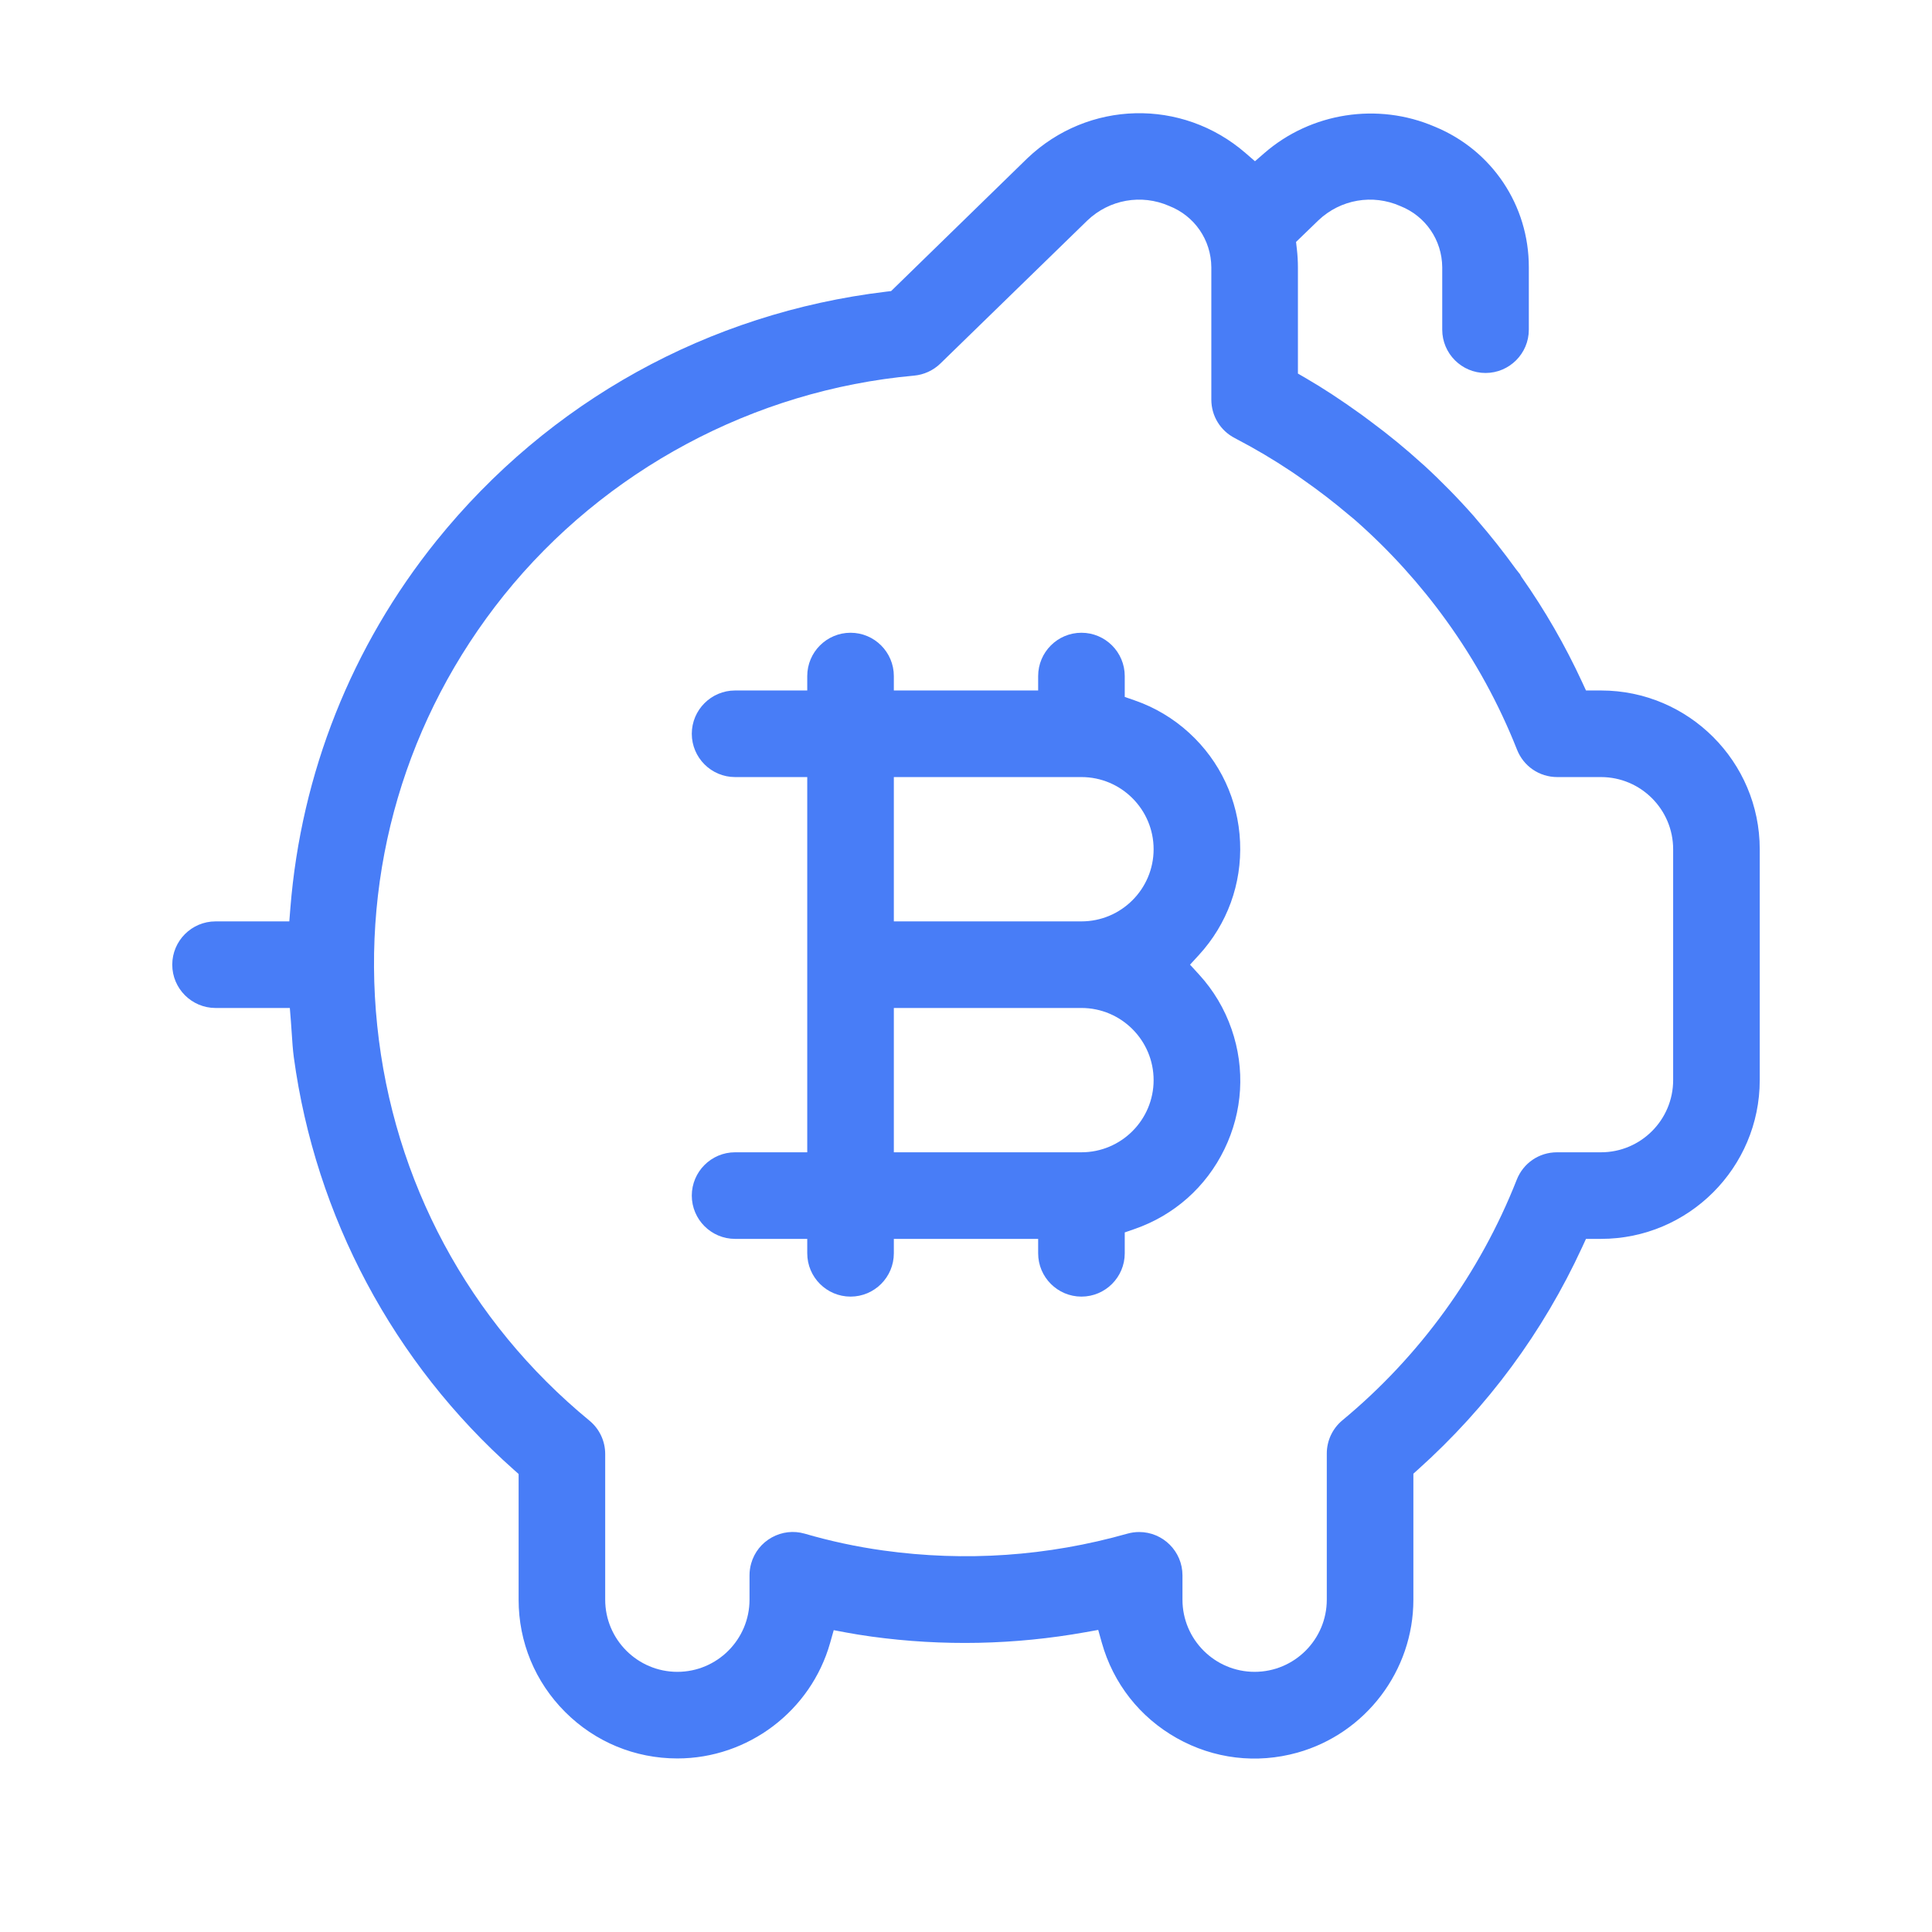
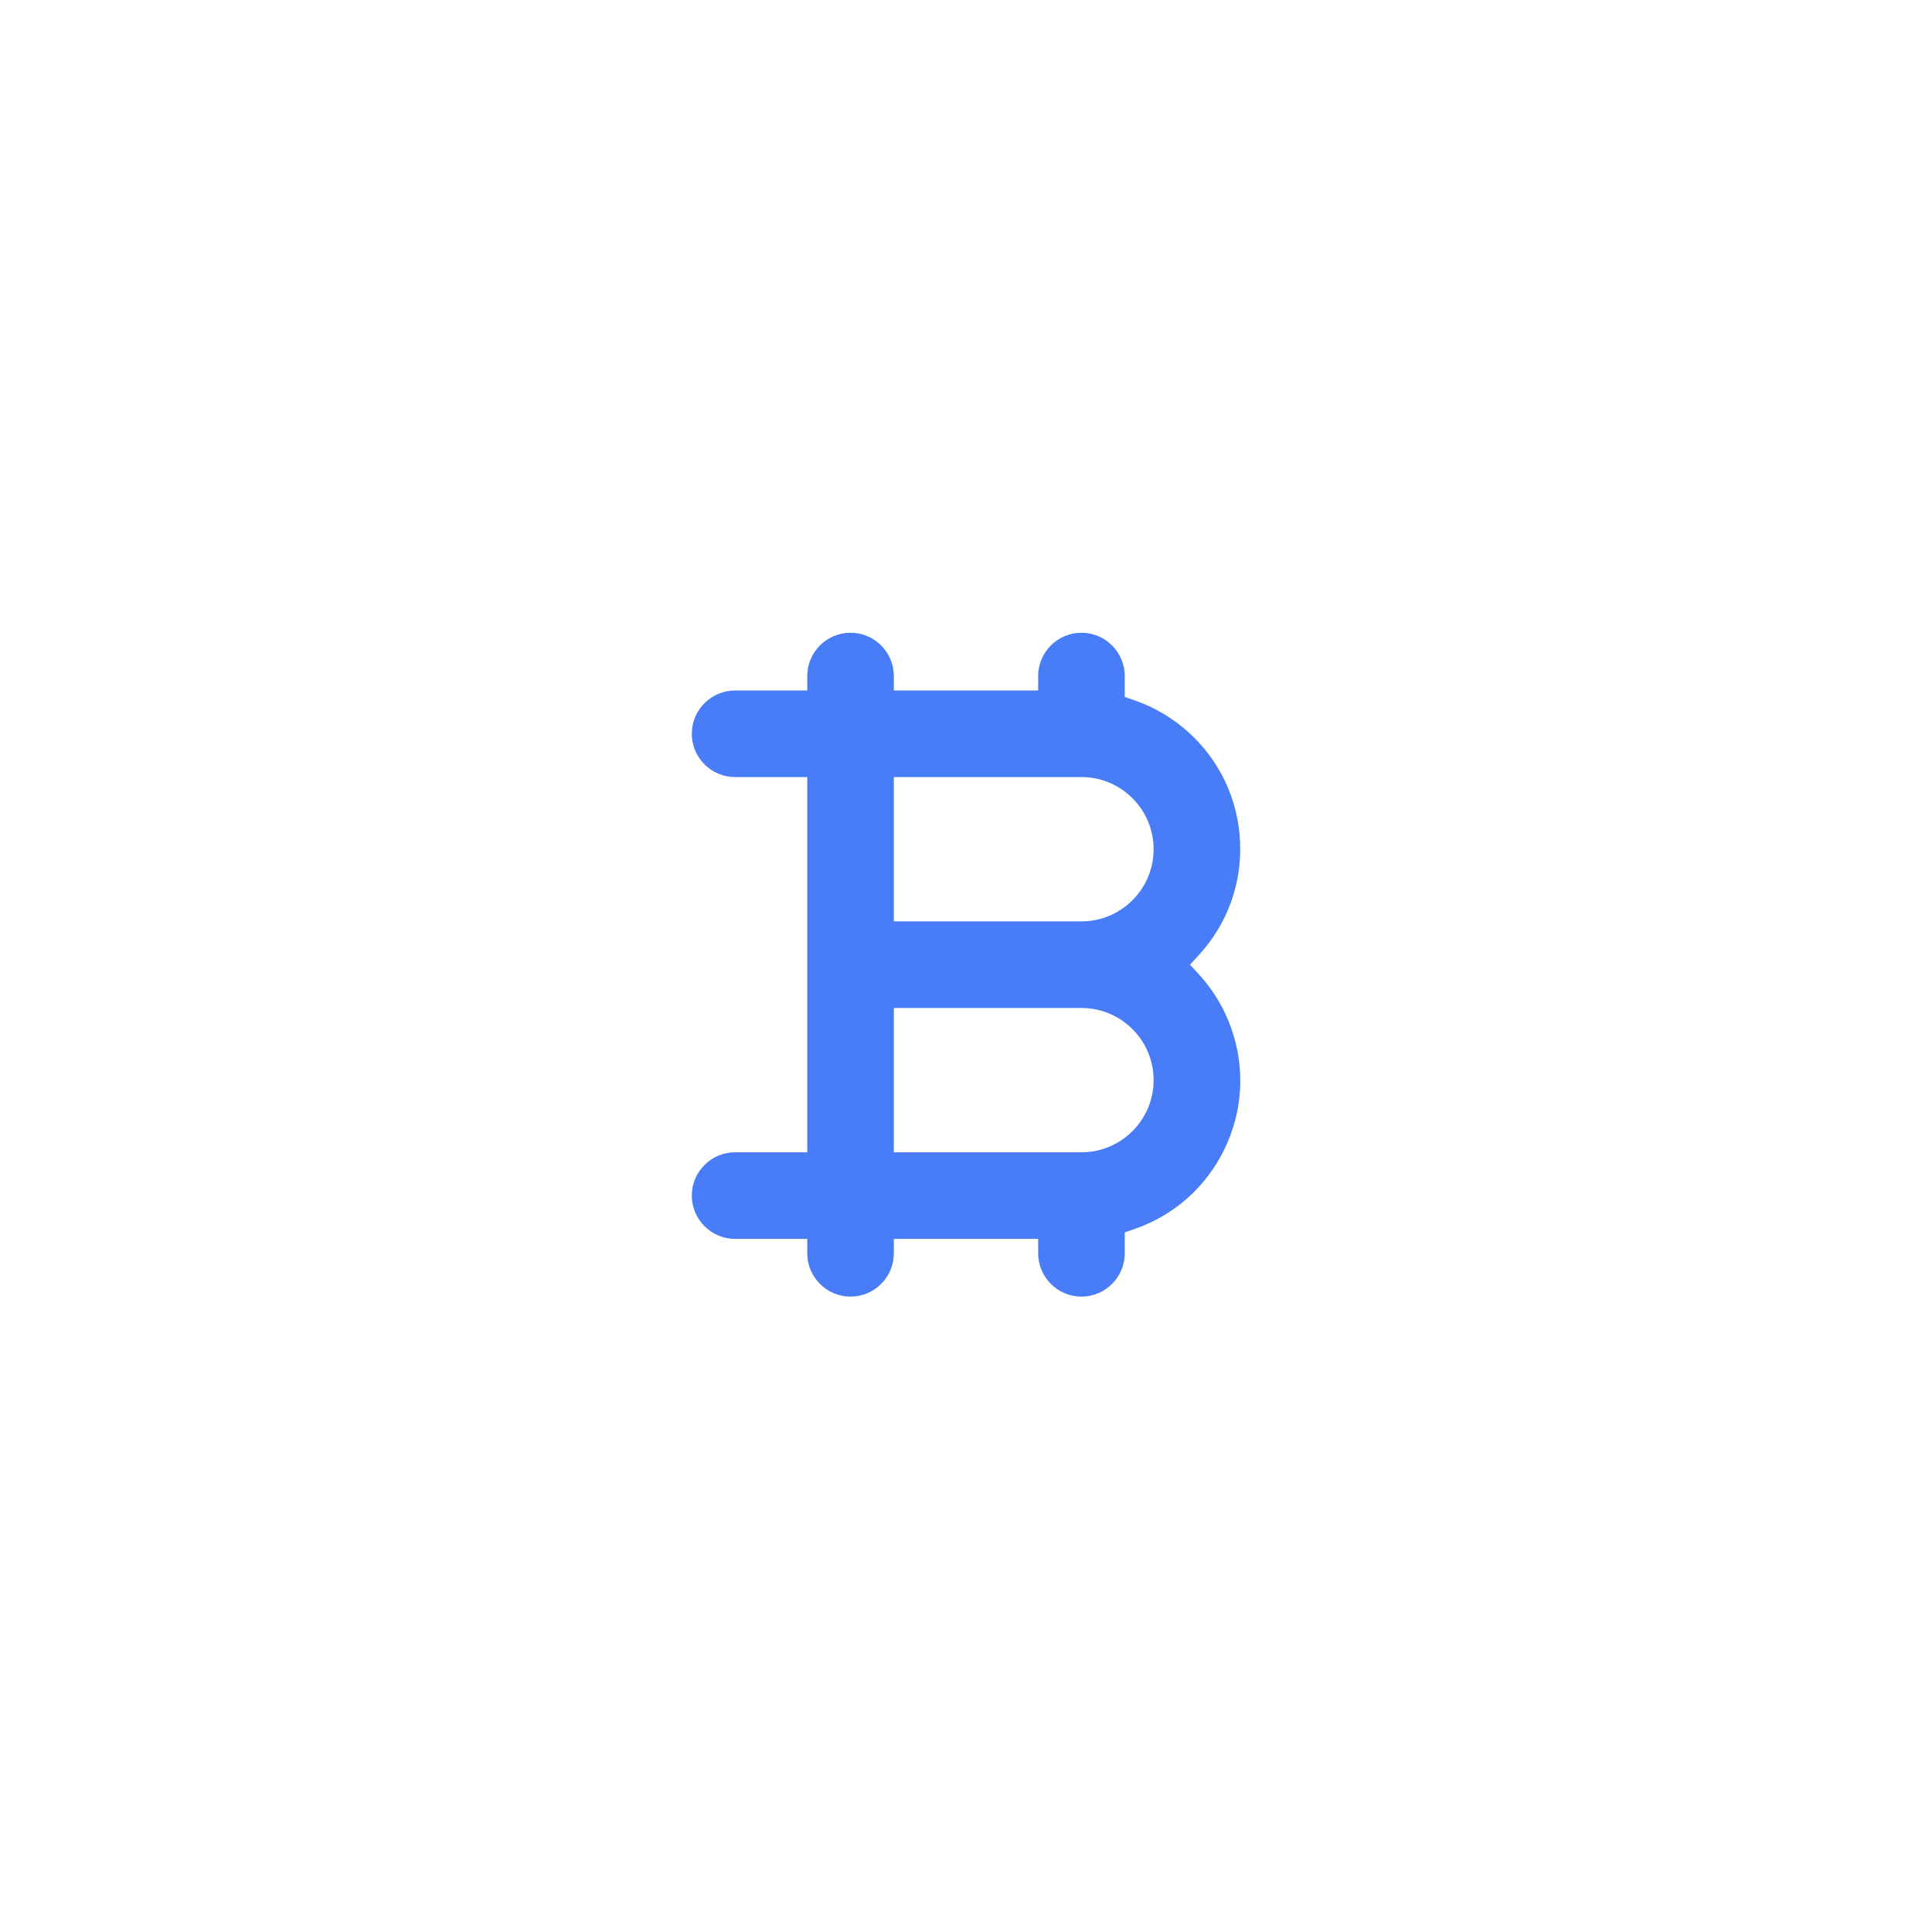
<svg xmlns="http://www.w3.org/2000/svg" version="1.1" id="Layer_1" x="0px" y="0px" viewBox="0 0 512 512" enable-background="new 0 0 512 512" xml:space="preserve">
-   <path fill="#487DF7" d="M424.28,182.984h-3.976l-1.026-2.221c-4.485-9.71-9.876-19.067-16.026-27.812l-0.146-0.223  c-0.114-0.19-0.204-0.371-0.273-0.53c-0.109-0.139-0.223-0.275-0.336-0.413c-0.275-0.334-0.549-0.67-0.804-1.022  c-3.279-4.532-6.673-8.823-10.088-12.757c-0.184-0.208-0.386-0.453-0.586-0.698c-0.143-0.174-0.284-0.349-0.43-0.513  c-4.144-4.695-8.576-9.219-13.178-13.451l-0.541-0.469c-4.346-3.945-8.802-7.605-13.305-10.934l-2.659-1.983  c-5.545-3.992-10.339-7.135-15.035-9.853l-1.909-1.105V70.849c-0.001-1.619-0.095-3.252-0.281-4.853l-0.218-1.877l5.948-5.75  c5.86-5.542,14.35-7.002,21.683-3.762c6.695,2.651,11.053,9.003,11.113,16.21V87.37c0,6.326,5.147,11.474,11.474,11.474  c6.327,0,11.474-5.147,11.474-11.474V70.849c0.034-16.431-9.765-31.066-24.963-37.292c-15.08-6.484-32.761-3.726-45.104,6.997  l-2.504,2.176l-2.508-2.172c-16.851-14.597-41.715-13.991-57.837,1.405l-36.086,35.176l-1.287,0.154  c-47.101,5.641-89.435,29.088-119.204,66.022c-22.474,27.937-35.861,61.598-38.711,97.342l-0.281,3.521H57.124  c-6.326,0-11.474,5.147-11.474,11.474c0,6.327,5.147,11.474,11.474,11.474h19.685l0.282,3.519c0.085,1.067,0.155,2.134,0.225,3.204  c0.142,2.194,0.277,4.268,0.55,6.348c5.731,42.191,26.432,81.008,58.287,109.284l1.286,1.141v33.31  c-0.001,11.237,4.373,21.803,12.318,29.75c7.945,7.947,18.509,12.324,29.746,12.325c0.001,0,0.005,0,0.006,0  c18.743,0,35.39-12.595,40.485-30.633l0.951-3.364l3.437,0.646c1.879,0.353,3.973,0.689,6.589,1.058  c18.849,2.584,37.915,2.193,56.65-1.156l3.42-0.612l0.937,3.346c3.028,10.822,10.089,19.816,19.882,25.327  c9.794,5.51,21.148,6.874,31.969,3.849c18.104-5.067,30.741-21.736,30.732-40.535v-33.39l1.27-1.14  c18.444-16.555,33.061-36.359,43.447-58.863l1.025-2.222h3.977c23.197,0,42.07-18.872,42.07-42.07v-61.193  C466.349,201.856,447.477,182.984,424.28,182.984z M443.402,286.246c0,10.545-8.578,19.123-19.123,19.123h-11.658  c-4.755,0.002-8.949,2.867-10.68,7.297c-9.744,24.742-25.716,46.775-46.191,63.726c-2.63,2.185-4.14,5.404-4.137,8.83v38.708  c0,10.545-8.578,19.123-19.123,19.123c-10.545,0-19.123-8.578-19.123-19.123v-6.456c0-6.327-5.147-11.474-11.474-11.474  c-1.058,0-2.112,0.147-3.133,0.436c-21.156,5.988-42.928,7.486-64.706,4.454c-7.016-0.975-14.019-2.476-20.816-4.461  c-2.925-0.838-6.023-0.481-8.704,1.005c-2.68,1.487-4.619,3.93-5.462,6.876c-0.298,1.043-0.447,2.122-0.442,3.208v6.412  c0,10.545-8.579,19.123-19.123,19.123s-19.123-8.578-19.123-19.123v-38.597c0-3.428-1.514-6.647-4.154-8.835  c-32.003-26.304-51.989-63.496-56.264-104.716c-4.275-41.22,7.652-81.722,33.585-114.046c26.669-33.156,66.266-54.363,108.64-58.187  c2.635-0.23,5.121-1.367,7.011-3.203l38.961-37.921c5.834-5.564,14.315-7.062,21.659-3.855c6.745,2.633,11.135,9.001,11.193,16.249  v35.063c-0.005,4.335,2.388,8.252,6.242,10.227l0.424,0.23c4.947,2.578,9.869,5.495,14.568,8.638c0.98,0.649,1.94,1.33,2.905,2.014  l0.499,0.353c3.966,2.775,7.862,5.775,11.564,8.905c0.275,0.234,0.541,0.45,0.806,0.665c0.491,0.4,0.999,0.812,1.497,1.272  c8.865,7.844,16.868,16.692,23.789,26.3c7.62,10.549,13.913,22.04,18.703,34.148c1.738,4.432,5.925,7.291,10.674,7.297h11.592  c10.545,0,19.123,8.579,19.123,19.123V286.246z" />
  <path fill="#487DF7" d="M317.738,258.234l-2.367-2.584l2.367-2.583c7.512-8.202,11.381-18.839,10.893-29.952  c-0.487-11.112-5.274-21.369-13.476-28.882c-4.22-3.865-9.102-6.773-14.511-8.645l-2.574-0.891v-5.538  c0-6.326-5.147-11.474-11.474-11.474s-11.474,5.147-11.474,11.474v3.825h-38.245v-3.825c0-6.326-5.147-11.474-11.474-11.474  s-11.474,5.147-11.474,11.474v3.825h-19.123c-6.326,0-11.474,5.147-11.474,11.474s5.147,11.474,11.474,11.474h19.123v99.438h-19.123  c-6.326,0-11.474,5.147-11.474,11.474c0,6.327,5.147,11.474,11.474,11.474h19.123v3.825c0,6.327,5.147,11.474,11.474,11.474  s11.474-5.147,11.474-11.474v-3.825h38.245v3.825c0,6.327,5.147,11.474,11.474,11.474s11.474-5.147,11.474-11.474v-5.539  l2.574-0.891c10.512-3.636,18.978-11.149,23.839-21.153c4.862-10.004,5.536-21.303,1.899-31.815  C324.511,267.335,321.603,262.453,317.738,258.234z M286.596,305.369h-49.719v-38.245h49.719c10.545,0,19.123,8.578,19.123,19.123  C305.719,296.791,297.141,305.369,286.596,305.369z M286.596,244.176h-49.719v-38.245h49.719c10.545,0,19.123,8.579,19.123,19.123  S297.141,244.176,286.596,244.176z" />
</svg>